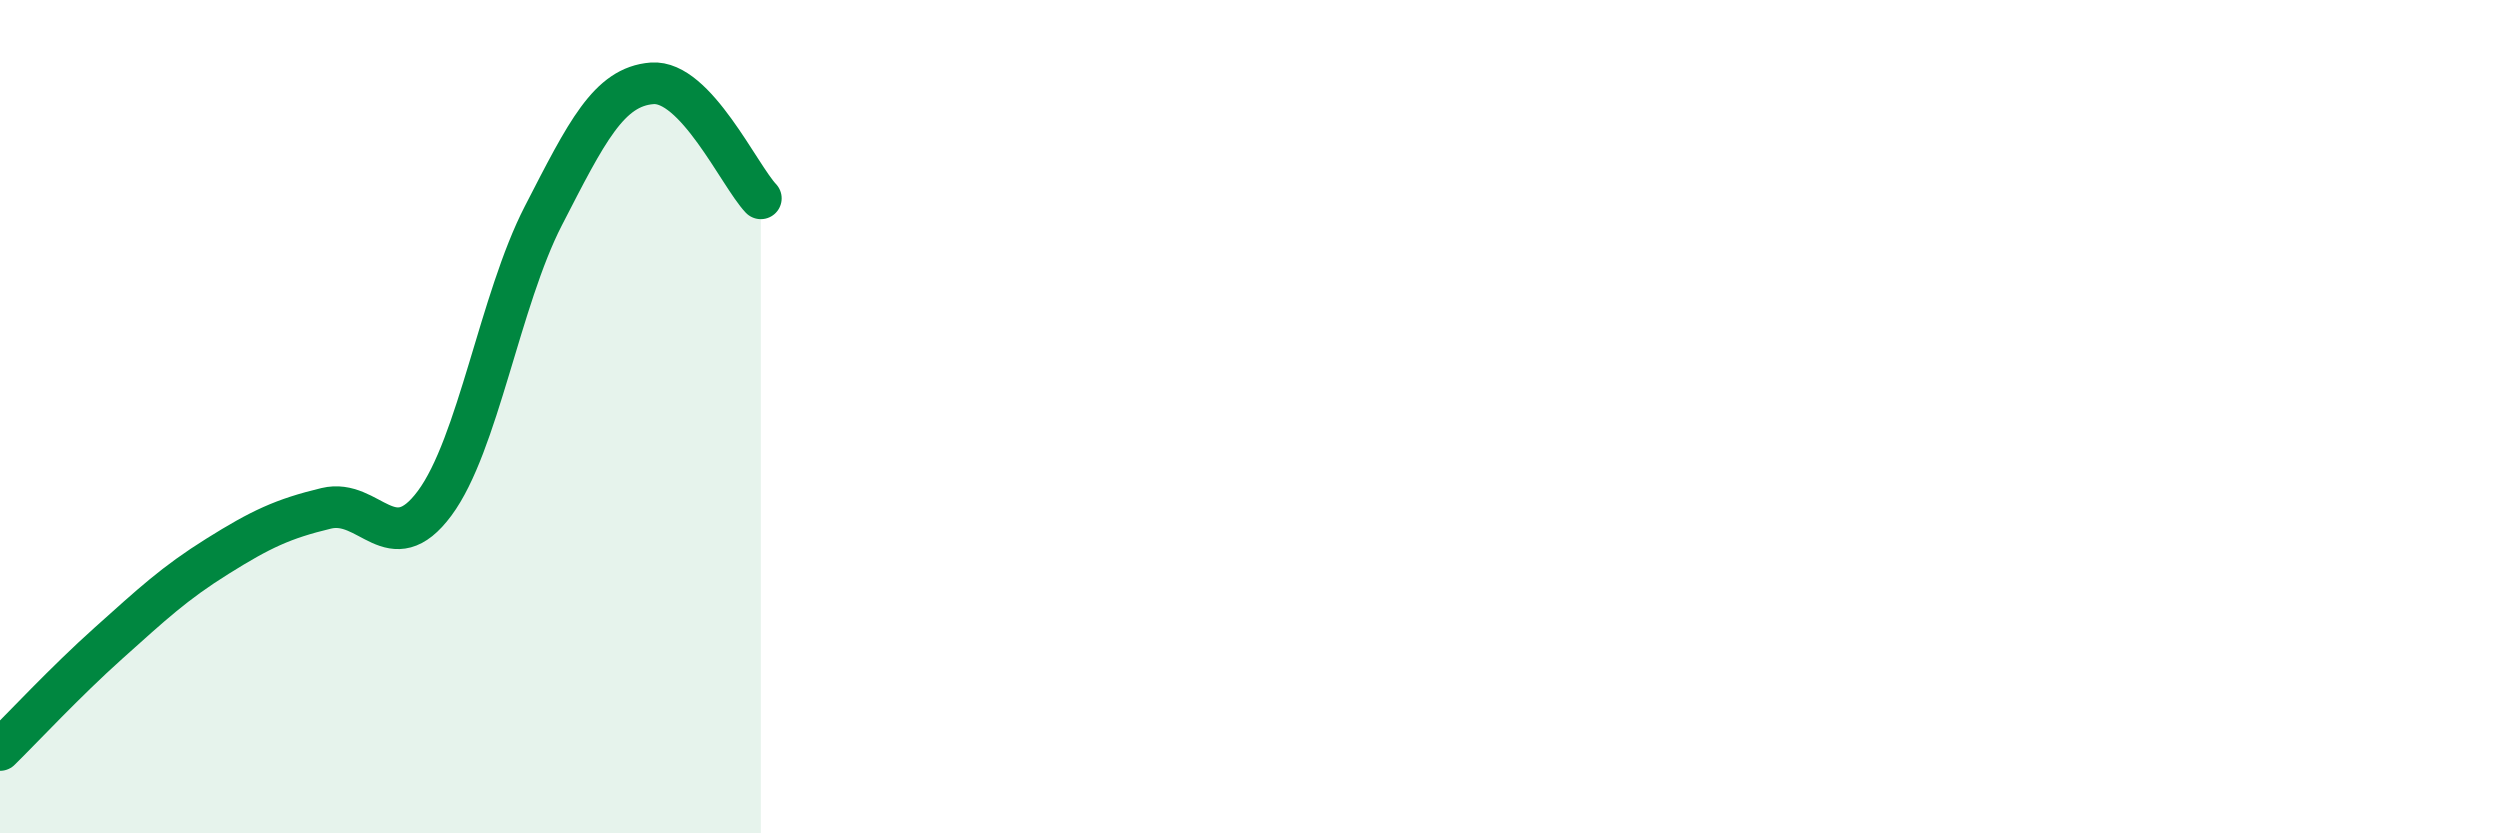
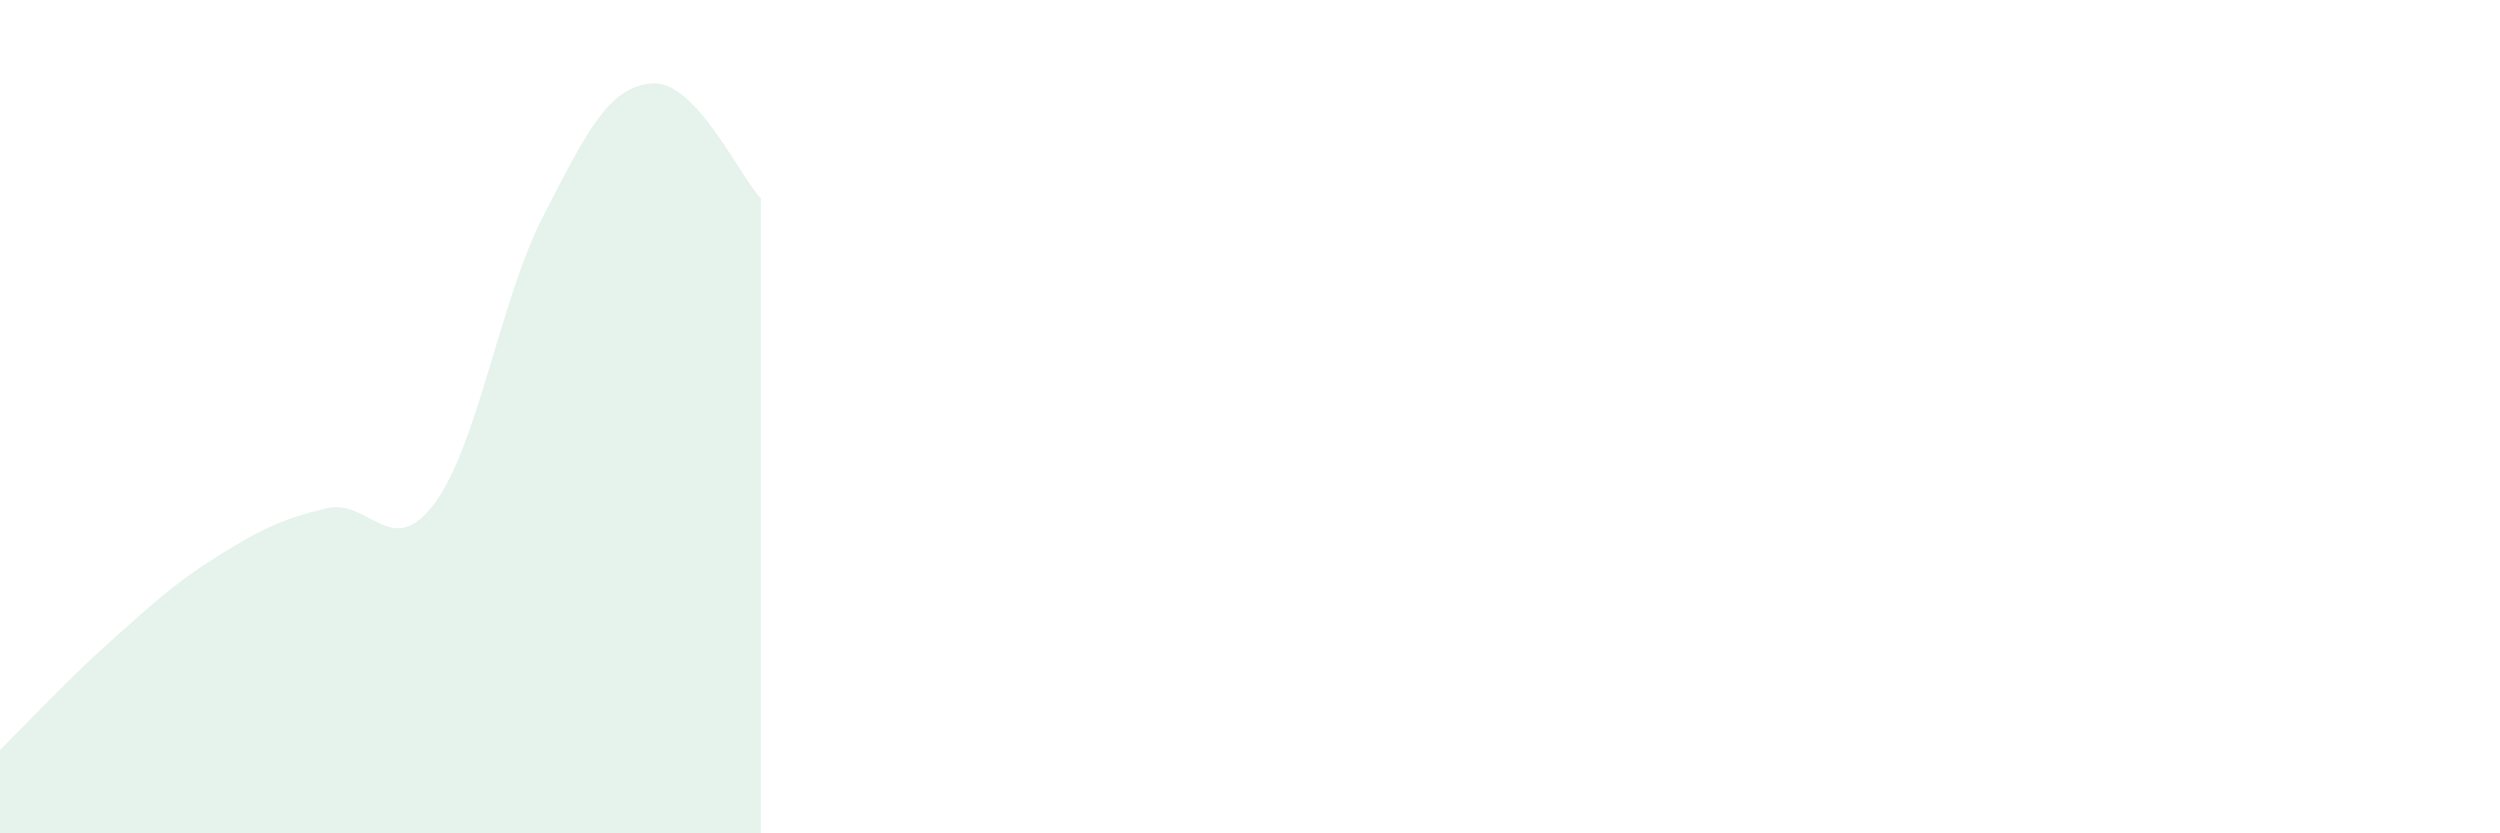
<svg xmlns="http://www.w3.org/2000/svg" width="60" height="20" viewBox="0 0 60 20">
  <path d="M 0,18 C 0.52,17.49 1.57,16.36 2.61,15.43 C 3.65,14.5 4.18,14 5.22,13.35 C 6.26,12.7 6.79,12.45 7.83,12.2 C 8.87,11.95 9.39,13.48 10.43,12.08 C 11.47,10.68 12,7.2 13.04,5.18 C 14.08,3.16 14.61,2.08 15.65,2 C 16.69,1.92 17.74,4.21 18.26,4.76L18.26 20L0 20Z" fill="#008740" opacity="0.1" stroke-linecap="round" stroke-linejoin="round" />
-   <path d="M 0,18 C 0.52,17.49 1.57,16.36 2.61,15.43 C 3.65,14.5 4.18,14 5.22,13.35 C 6.26,12.7 6.79,12.45 7.83,12.2 C 8.87,11.95 9.39,13.48 10.43,12.08 C 11.47,10.68 12,7.2 13.04,5.18 C 14.08,3.16 14.61,2.08 15.65,2 C 16.69,1.92 17.74,4.21 18.26,4.76" stroke="#008740" stroke-width="1" fill="none" stroke-linecap="round" stroke-linejoin="round" />
</svg>